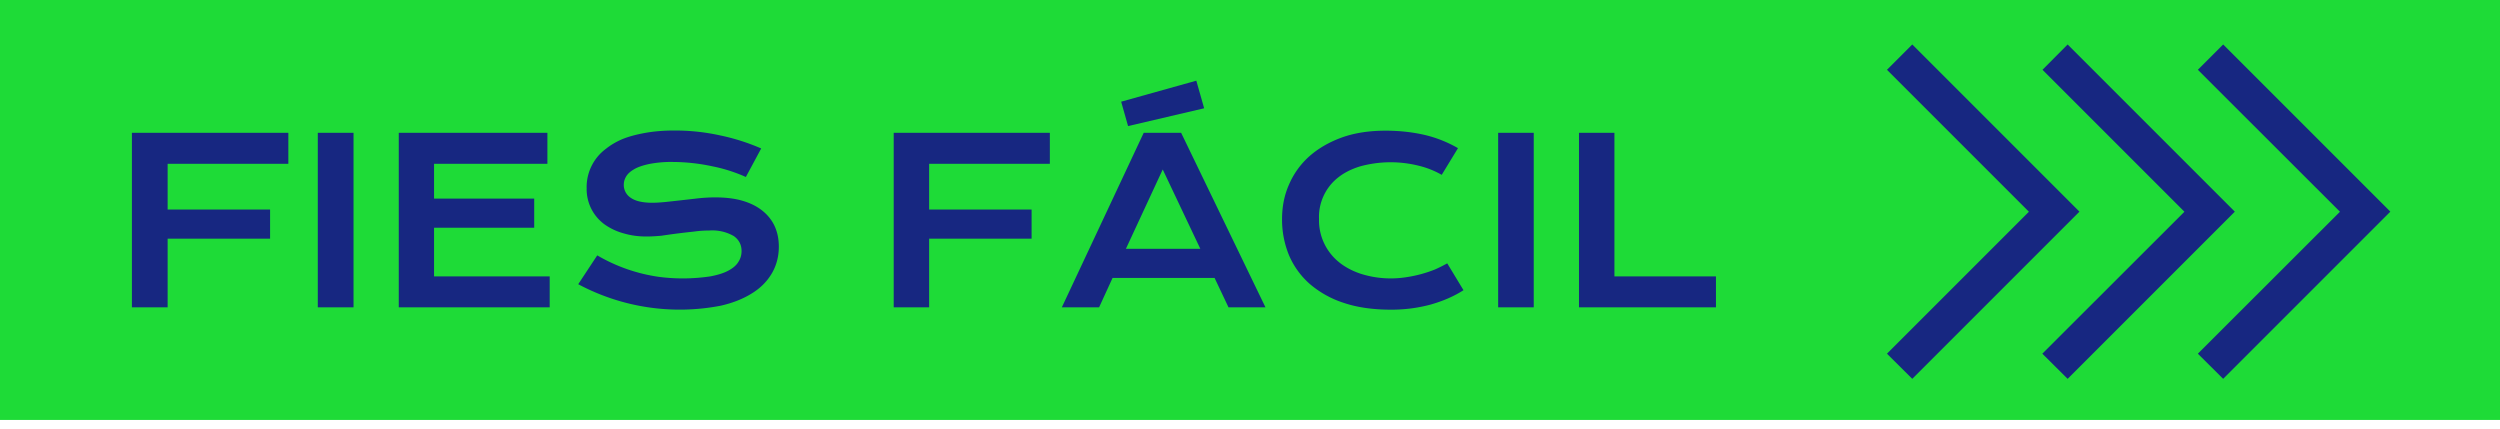
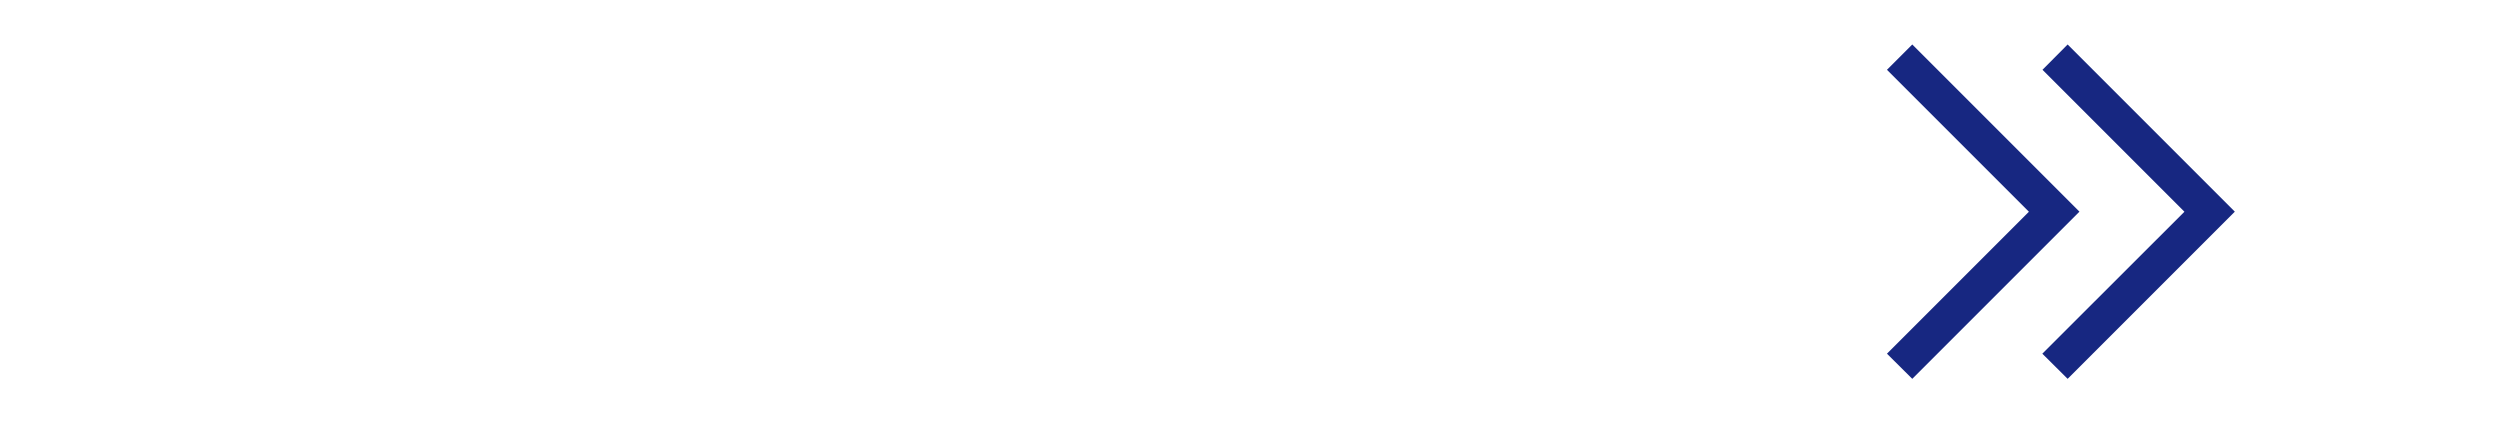
<svg xmlns="http://www.w3.org/2000/svg" width="163" height="28" fill="none">
-   <path fill="#1EDB37" d="M0 0h163v27.38H0z" />
-   <path d="M102.95 8.66h2.31v9.36h6.62v2.02h-8.93V8.66ZM97.68 8.66H100v11.38h-2.32V8.66ZM83.59 14.28c0-.81.15-1.57.46-2.26.3-.7.75-1.32 1.32-1.83.59-.52 1.3-.93 2.13-1.23.84-.3 1.79-.44 2.85-.44.92 0 1.77.1 2.55.28a8 8 0 0 1 2.16.86L94 11.4a5.73 5.73 0 0 0-1.52-.6 7.53 7.53 0 0 0-3.81.05c-.58.18-1.07.43-1.47.76a3.27 3.27 0 0 0-1.2 2.67 3.5 3.5 0 0 0 1.25 2.77c.4.34.9.61 1.47.8a6.47 6.47 0 0 0 2.99.22 8.3 8.3 0 0 0 1.85-.5c.29-.13.55-.26.8-.4l1.06 1.75c-.62.4-1.34.71-2.15.94a9.8 9.8 0 0 1-2.6.33c-1.17 0-2.2-.15-3.08-.45a6.43 6.43 0 0 1-2.22-1.25 5.22 5.22 0 0 1-1.34-1.88 6.1 6.1 0 0 1-.44-2.33ZM74.56 8.66h2.45l5.5 11.38H80.1l-.91-1.92h-6.65l-.88 1.92h-2.43l5.34-11.38Zm3.7 7.56-2.45-5.17-2.4 5.17h4.86ZM73.1 6.63 78 5.26l.51 1.8-4.96 1.16-.45-1.59ZM58.27 8.66h10.18v2.02h-7.87v2.98h6.68v1.9h-6.68v4.48h-2.31V8.66ZM38.94 16.65a11 11 0 0 0 4.01 1.4 12.07 12.07 0 0 0 3.36-.03c.48-.09.87-.21 1.17-.37.3-.16.53-.35.66-.57.14-.21.21-.45.21-.71 0-.41-.17-.74-.51-.98a2.8 2.8 0 0 0-1.6-.36c-.32 0-.65.02-1 .07a44.86 44.86 0 0 0-2.12.27c-.34.03-.67.05-.97.05-.51 0-1-.06-1.47-.2a3.93 3.93 0 0 1-1.25-.58 2.84 2.84 0 0 1-1.18-2.36 3.1 3.1 0 0 1 1.26-2.58c.3-.24.65-.45 1.07-.63.42-.17.91-.3 1.46-.4.55-.1 1.18-.16 1.88-.16a13.65 13.65 0 0 1 3.04.32 13.65 13.65 0 0 1 2.67.85l-1 1.86a10.22 10.22 0 0 0-2.2-.7 12.5 12.5 0 0 0-2.56-.28 7.4 7.4 0 0 0-1.58.14c-.4.09-.73.2-.97.35-.24.14-.41.3-.51.48-.1.18-.14.35-.14.53a1 1 0 0 0 .46.84c.3.21.77.32 1.4.32.25 0 .54-.02.86-.05a276.55 276.55 0 0 0 2.14-.24c.38-.04.75-.06 1.1-.06.67 0 1.27.07 1.78.22.52.15.95.37 1.3.65.35.28.62.62.8 1.01.18.4.27.84.27 1.33 0 .65-.16 1.24-.46 1.75-.3.51-.73.95-1.3 1.3-.56.35-1.23.62-2.02.8a14.04 14.04 0 0 1-9.3-1.4l1.24-1.88ZM26 8.66h9.69v2.02H28.3v2.27h6.53v1.9H28.3v3.17h7.54v2.02H26V8.66ZM20.72 8.66h2.33v11.38h-2.33V8.66ZM8.6 8.66H18.8v2.02h-7.87v2.98h6.68v1.9h-6.68v4.48H8.6V8.66Z" fill="#172781" />
  <path fill-rule="evenodd" clip-rule="evenodd" d="m132.28 13.8-9.25-9.25 1.65-1.65 10.9 10.9-10.9 10.9-1.65-1.64 9.25-9.25Z" fill="#172781" />
  <path fill-rule="evenodd" clip-rule="evenodd" d="m142.42 13.8-9.25-9.25 1.64-1.65 10.9 10.9-10.9 10.9-1.65-1.64 9.26-9.25Z" fill="#172781" />
-   <path fill-rule="evenodd" clip-rule="evenodd" d="m152.56 13.8-9.26-9.25 1.65-1.65 10.9 10.9-10.9 10.9-1.65-1.64 9.26-9.25Z" fill="#172781" />
</svg>